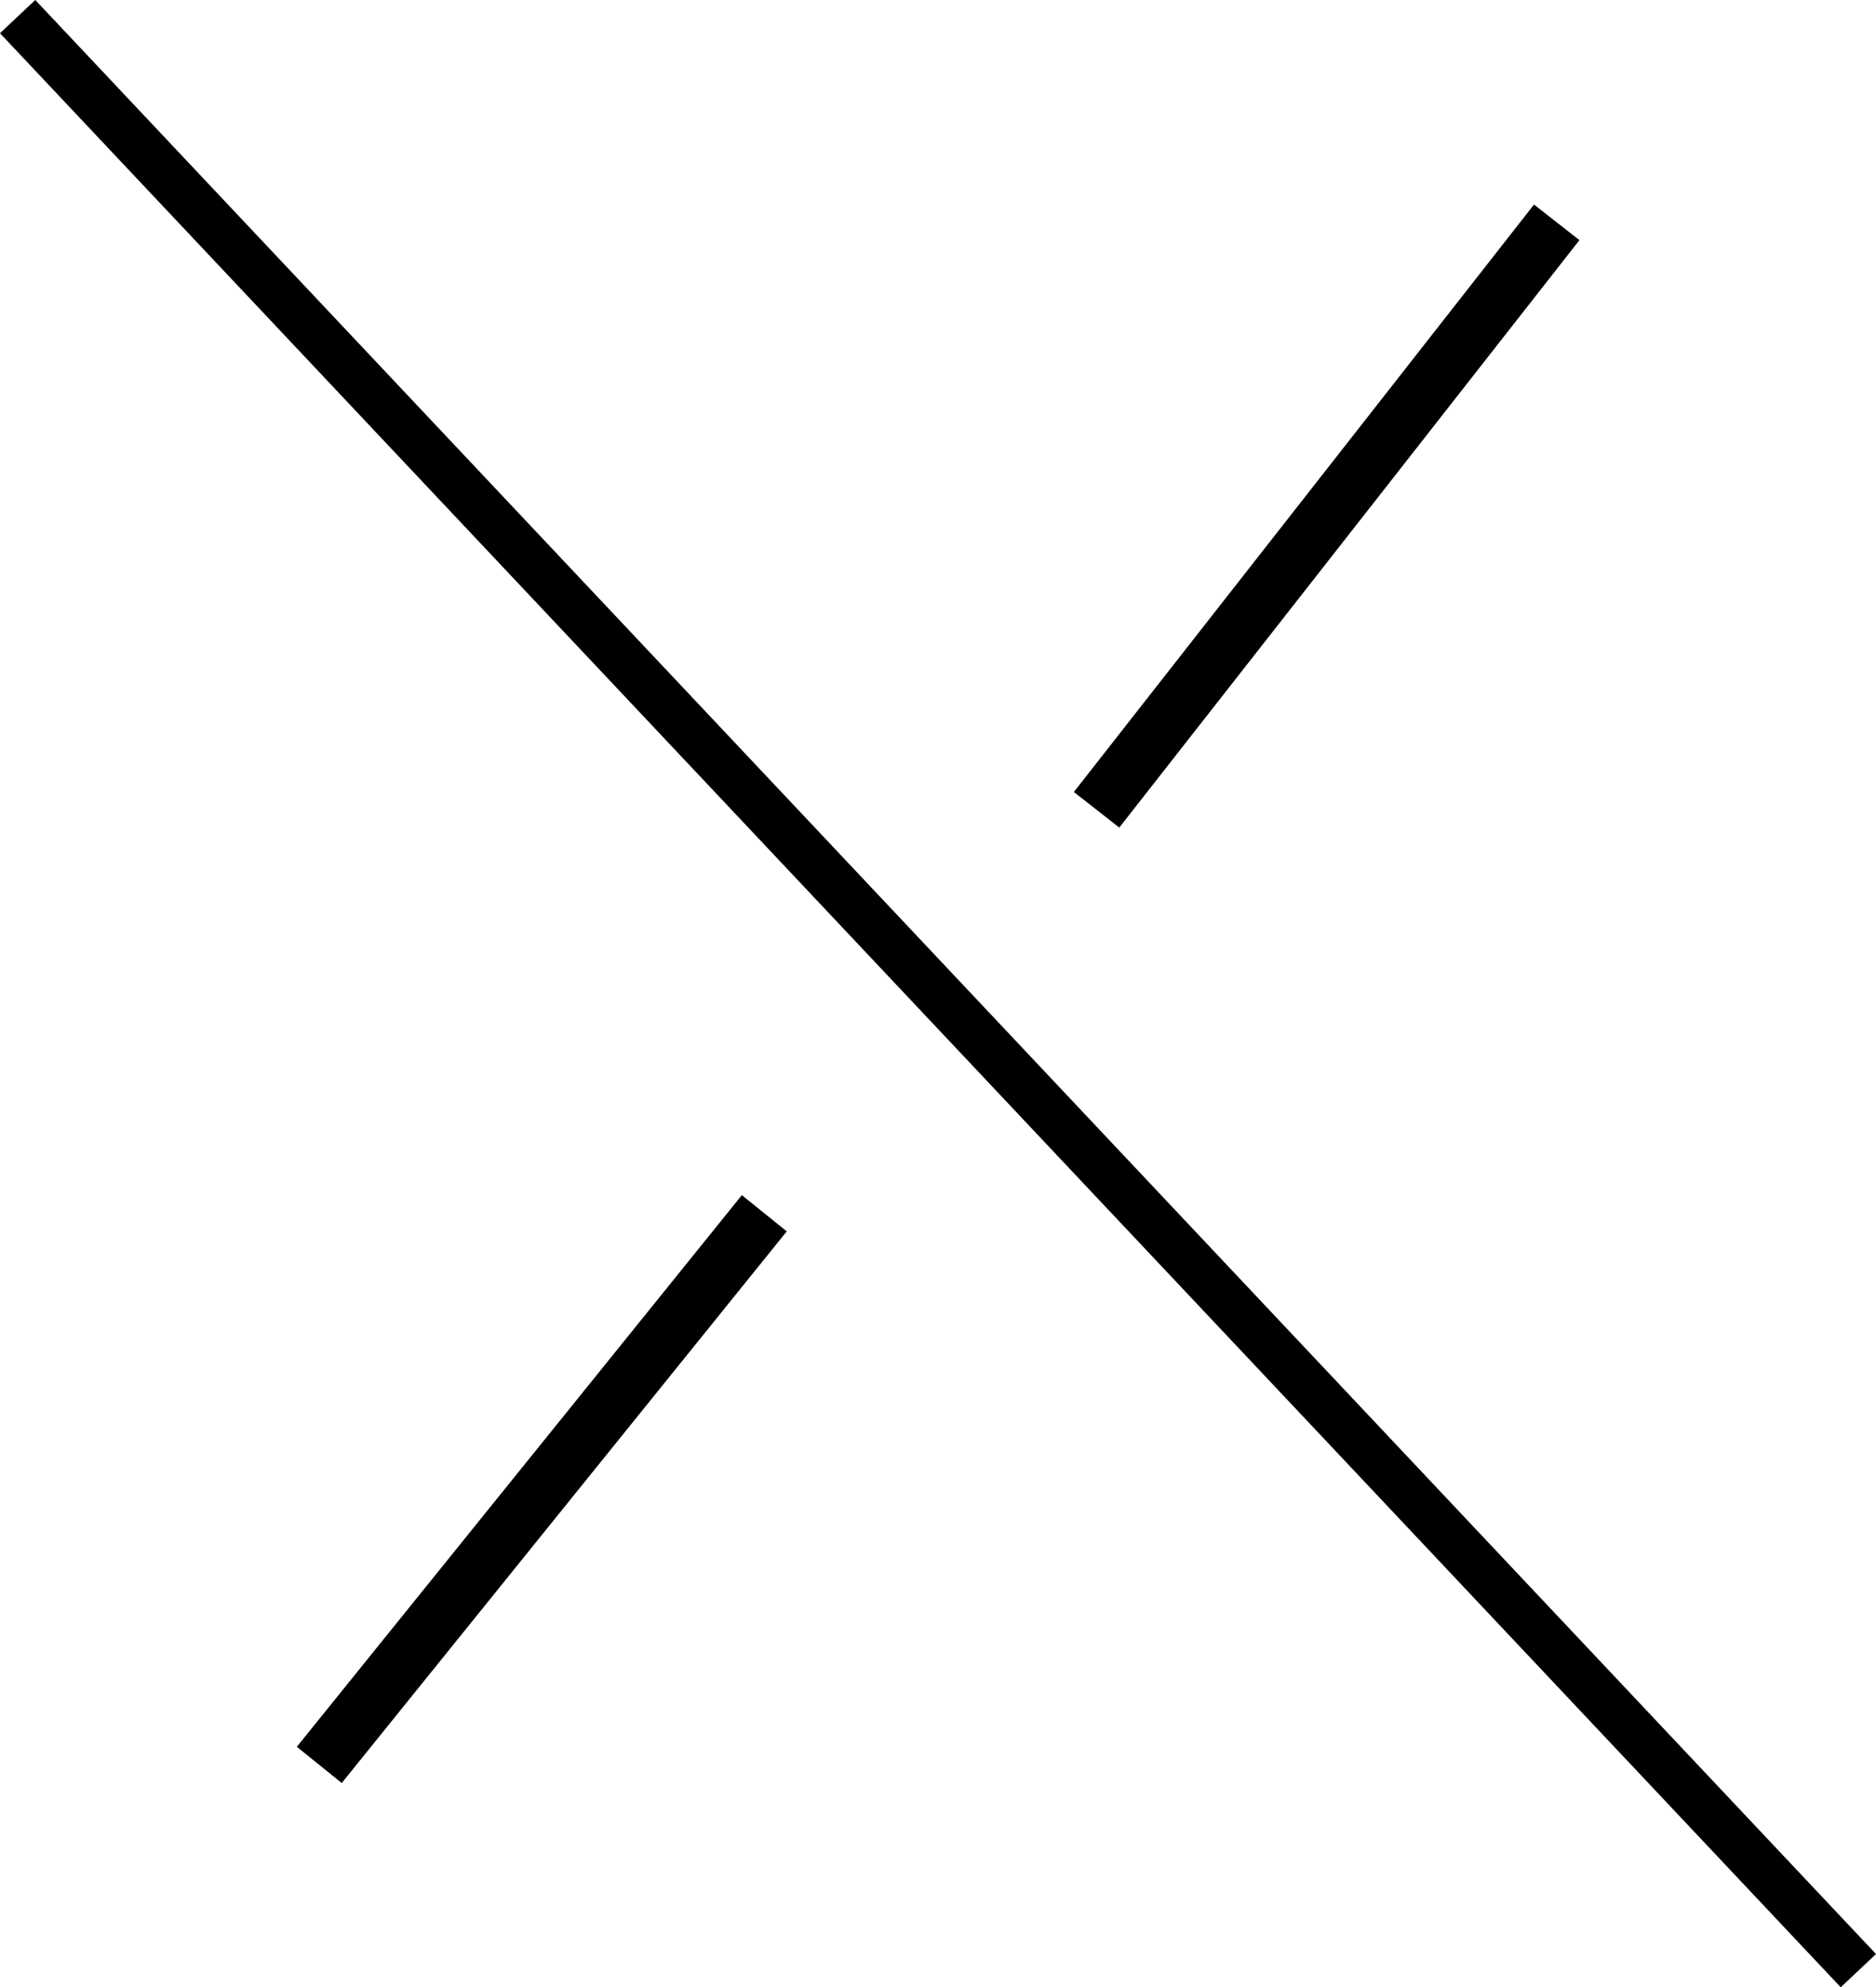
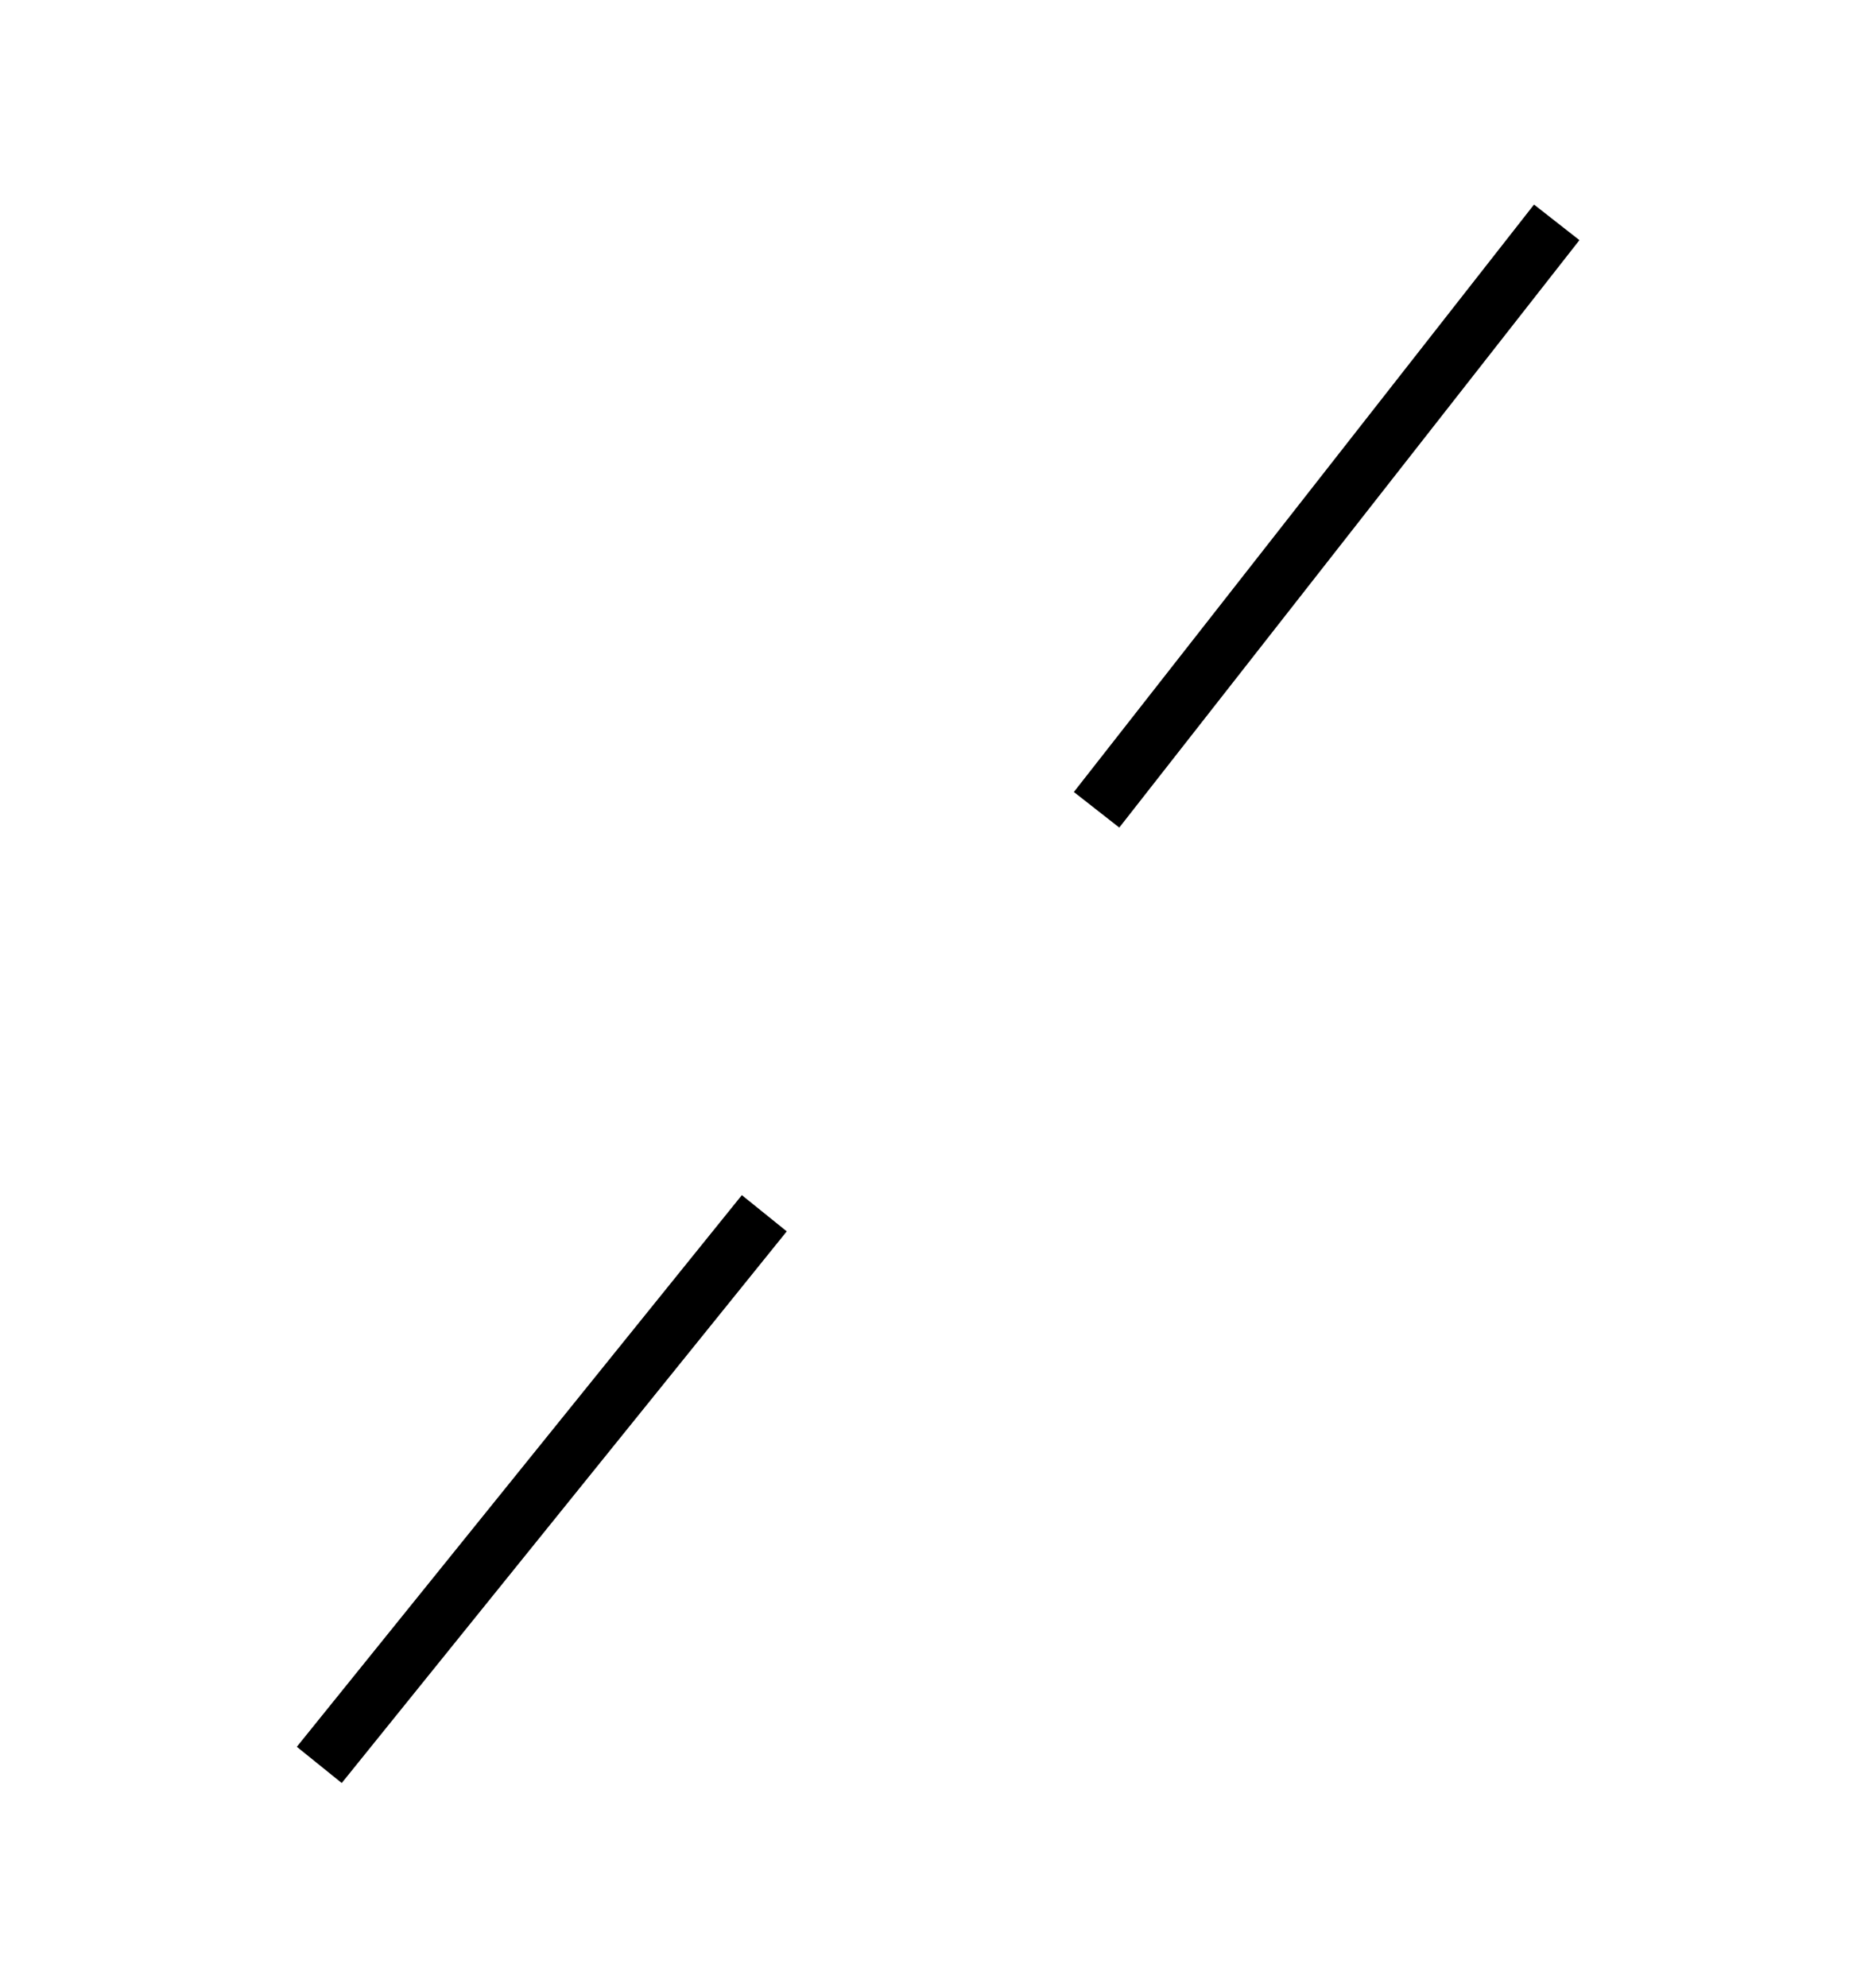
<svg xmlns="http://www.w3.org/2000/svg" id="_イヤー_2" viewBox="0 0 78.852 83.531">
  <defs>
    <style>.cls-1{stroke-width:2.037px;}.cls-1,.cls-2{fill:none;stroke:#000;stroke-miterlimit:10;}.cls-2{stroke-width:2.425px;}</style>
  </defs>
  <g id="design">
    <g>
      <line class="cls-2" x1="32.125" y1="50.997" x2="13.42" y2="74.185" />
      <line class="cls-2" x1="65.432" y1="9.346" x2="46.091" y2="34.038" />
-       <line class="cls-1" x1="78.111" y1="82.833" x2=".741" y2=".698" />
    </g>
  </g>
</svg>